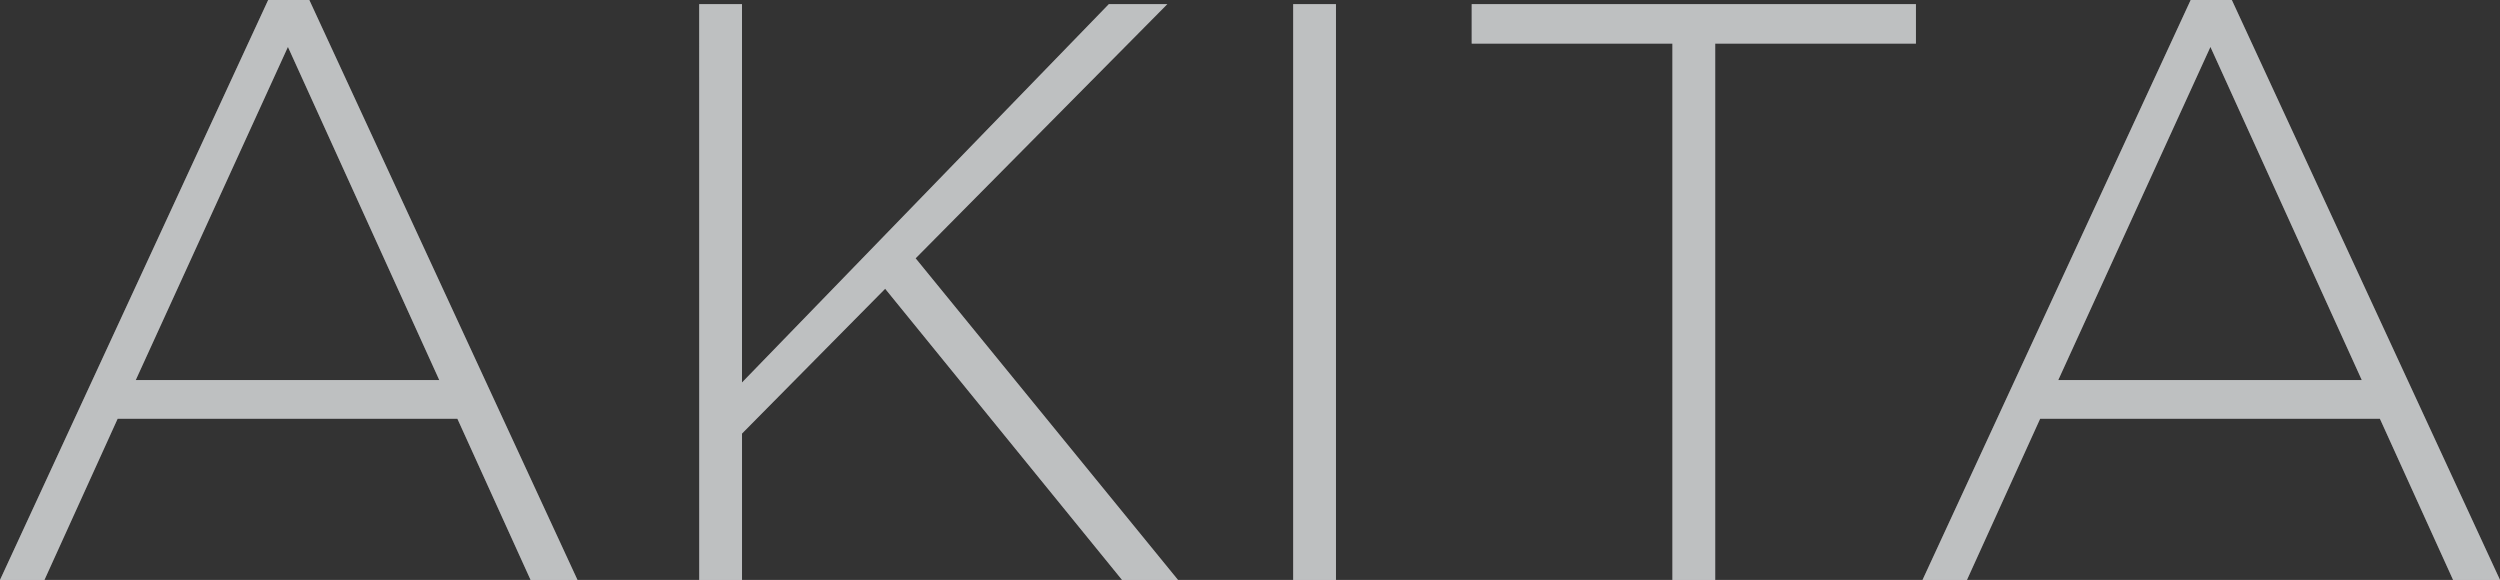
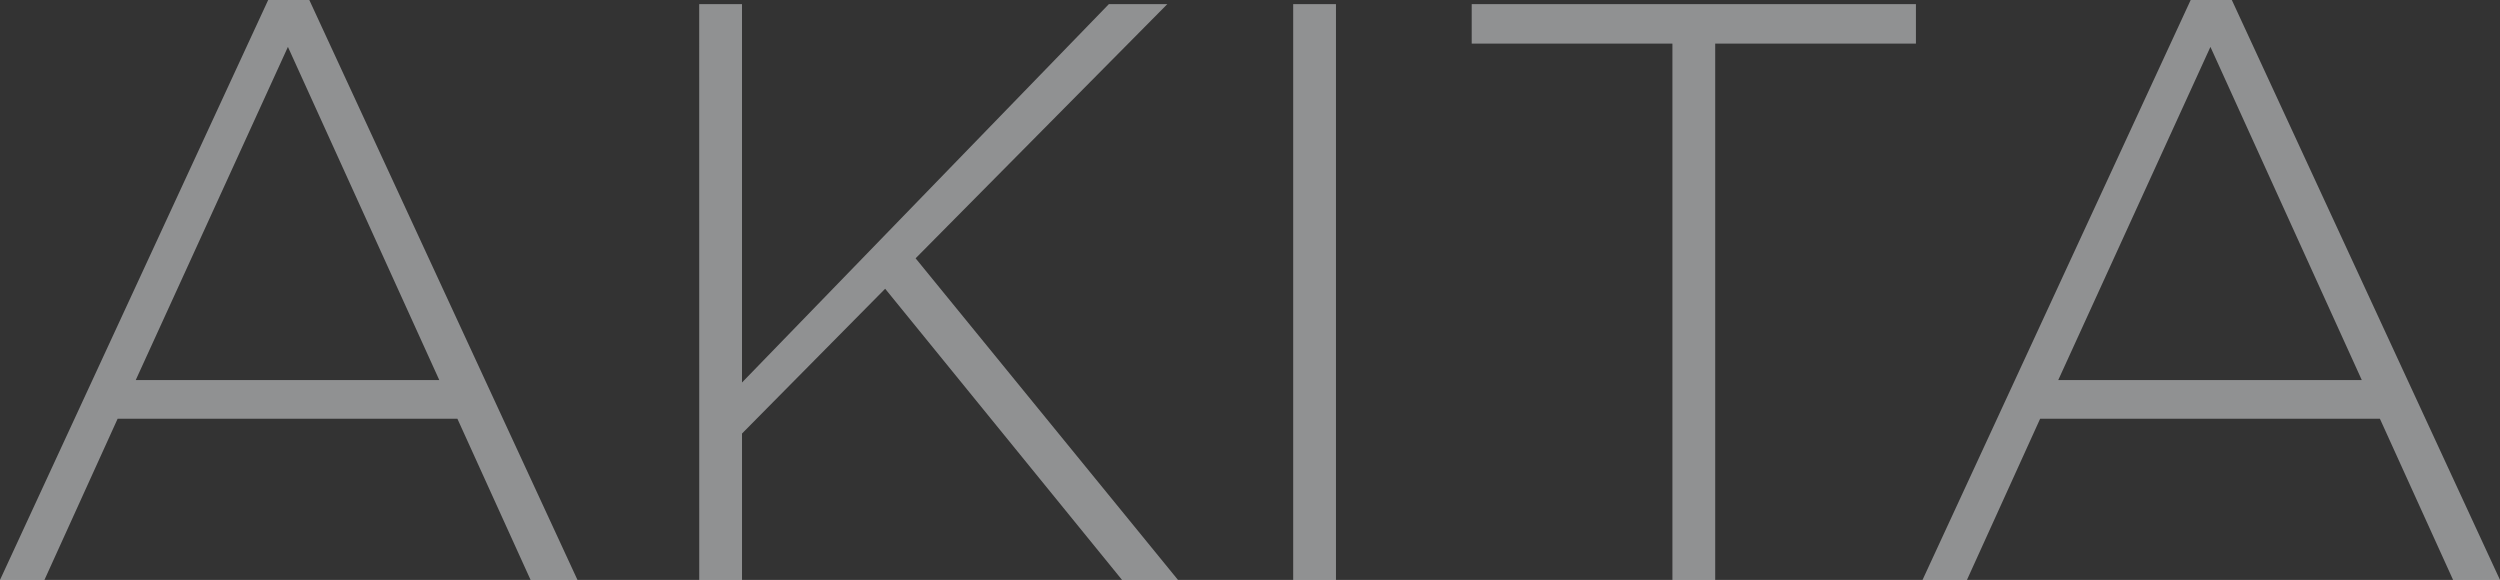
<svg xmlns="http://www.w3.org/2000/svg" width="395.07" height="91.65" viewBox="0 0 395.07 91.65">
  <rect x="0" y="0" width="395.07" height="91.65" fill="#333333" stroke="none" />
  <g id="Group_18797" data-name="Group 18797" transform="translate(-202.465 -369.354)">
-     <path id="Path_11190" data-name="Path 11190" d="M-197.535,0h7.02l11.57-25.48h53.69L-113.685,0h7.41l-42.38-91.65h-6.5Zm21.45-31.59,24.05-52.65,23.92,52.65ZM-87.035,0h6.76V-23.14l22.62-22.88L-20.215,0h8.84l-41.47-50.83L-13.065-91H-22.3l-57.98,59.8V-91h-6.76ZM6.825,0h6.76V-91H6.825Zm59.93,0h6.76V-84.76h31.72V-91h-70.2v6.24h31.72Zm39.52,0h7.02l11.57-25.48h53.69L190.125,0h7.41l-42.38-91.65h-6.5Zm21.45-31.59,24.05-52.65,23.92,52.65Z" transform="translate(400 461.004)" fill="#ebecef" opacity="0.507" />
    <path id="Path_11114" data-name="Path 11114" d="M-197.535,0h7.02l11.57-25.48h53.69L-113.685,0h7.41l-42.38-91.65h-6.5Zm21.45-31.59,24.05-52.65,23.92,52.65ZM-87.035,0h6.76V-23.14l22.62-22.88L-20.215,0h8.84l-41.47-50.83L-13.065-91H-22.3l-57.98,59.8V-91h-6.76ZM6.825,0h6.76V-91H6.825Zm59.93,0h6.76V-84.76h31.72V-91h-70.2v6.24h31.72Zm39.52,0h7.02l11.57-25.48h53.69L190.125,0h7.41l-42.38-91.65h-6.5Zm21.45-31.59,24.05-52.65,23.92,52.65Z" transform="translate(400 461.004)" fill="#ebecef" opacity="0.507" />
  </g>
</svg>